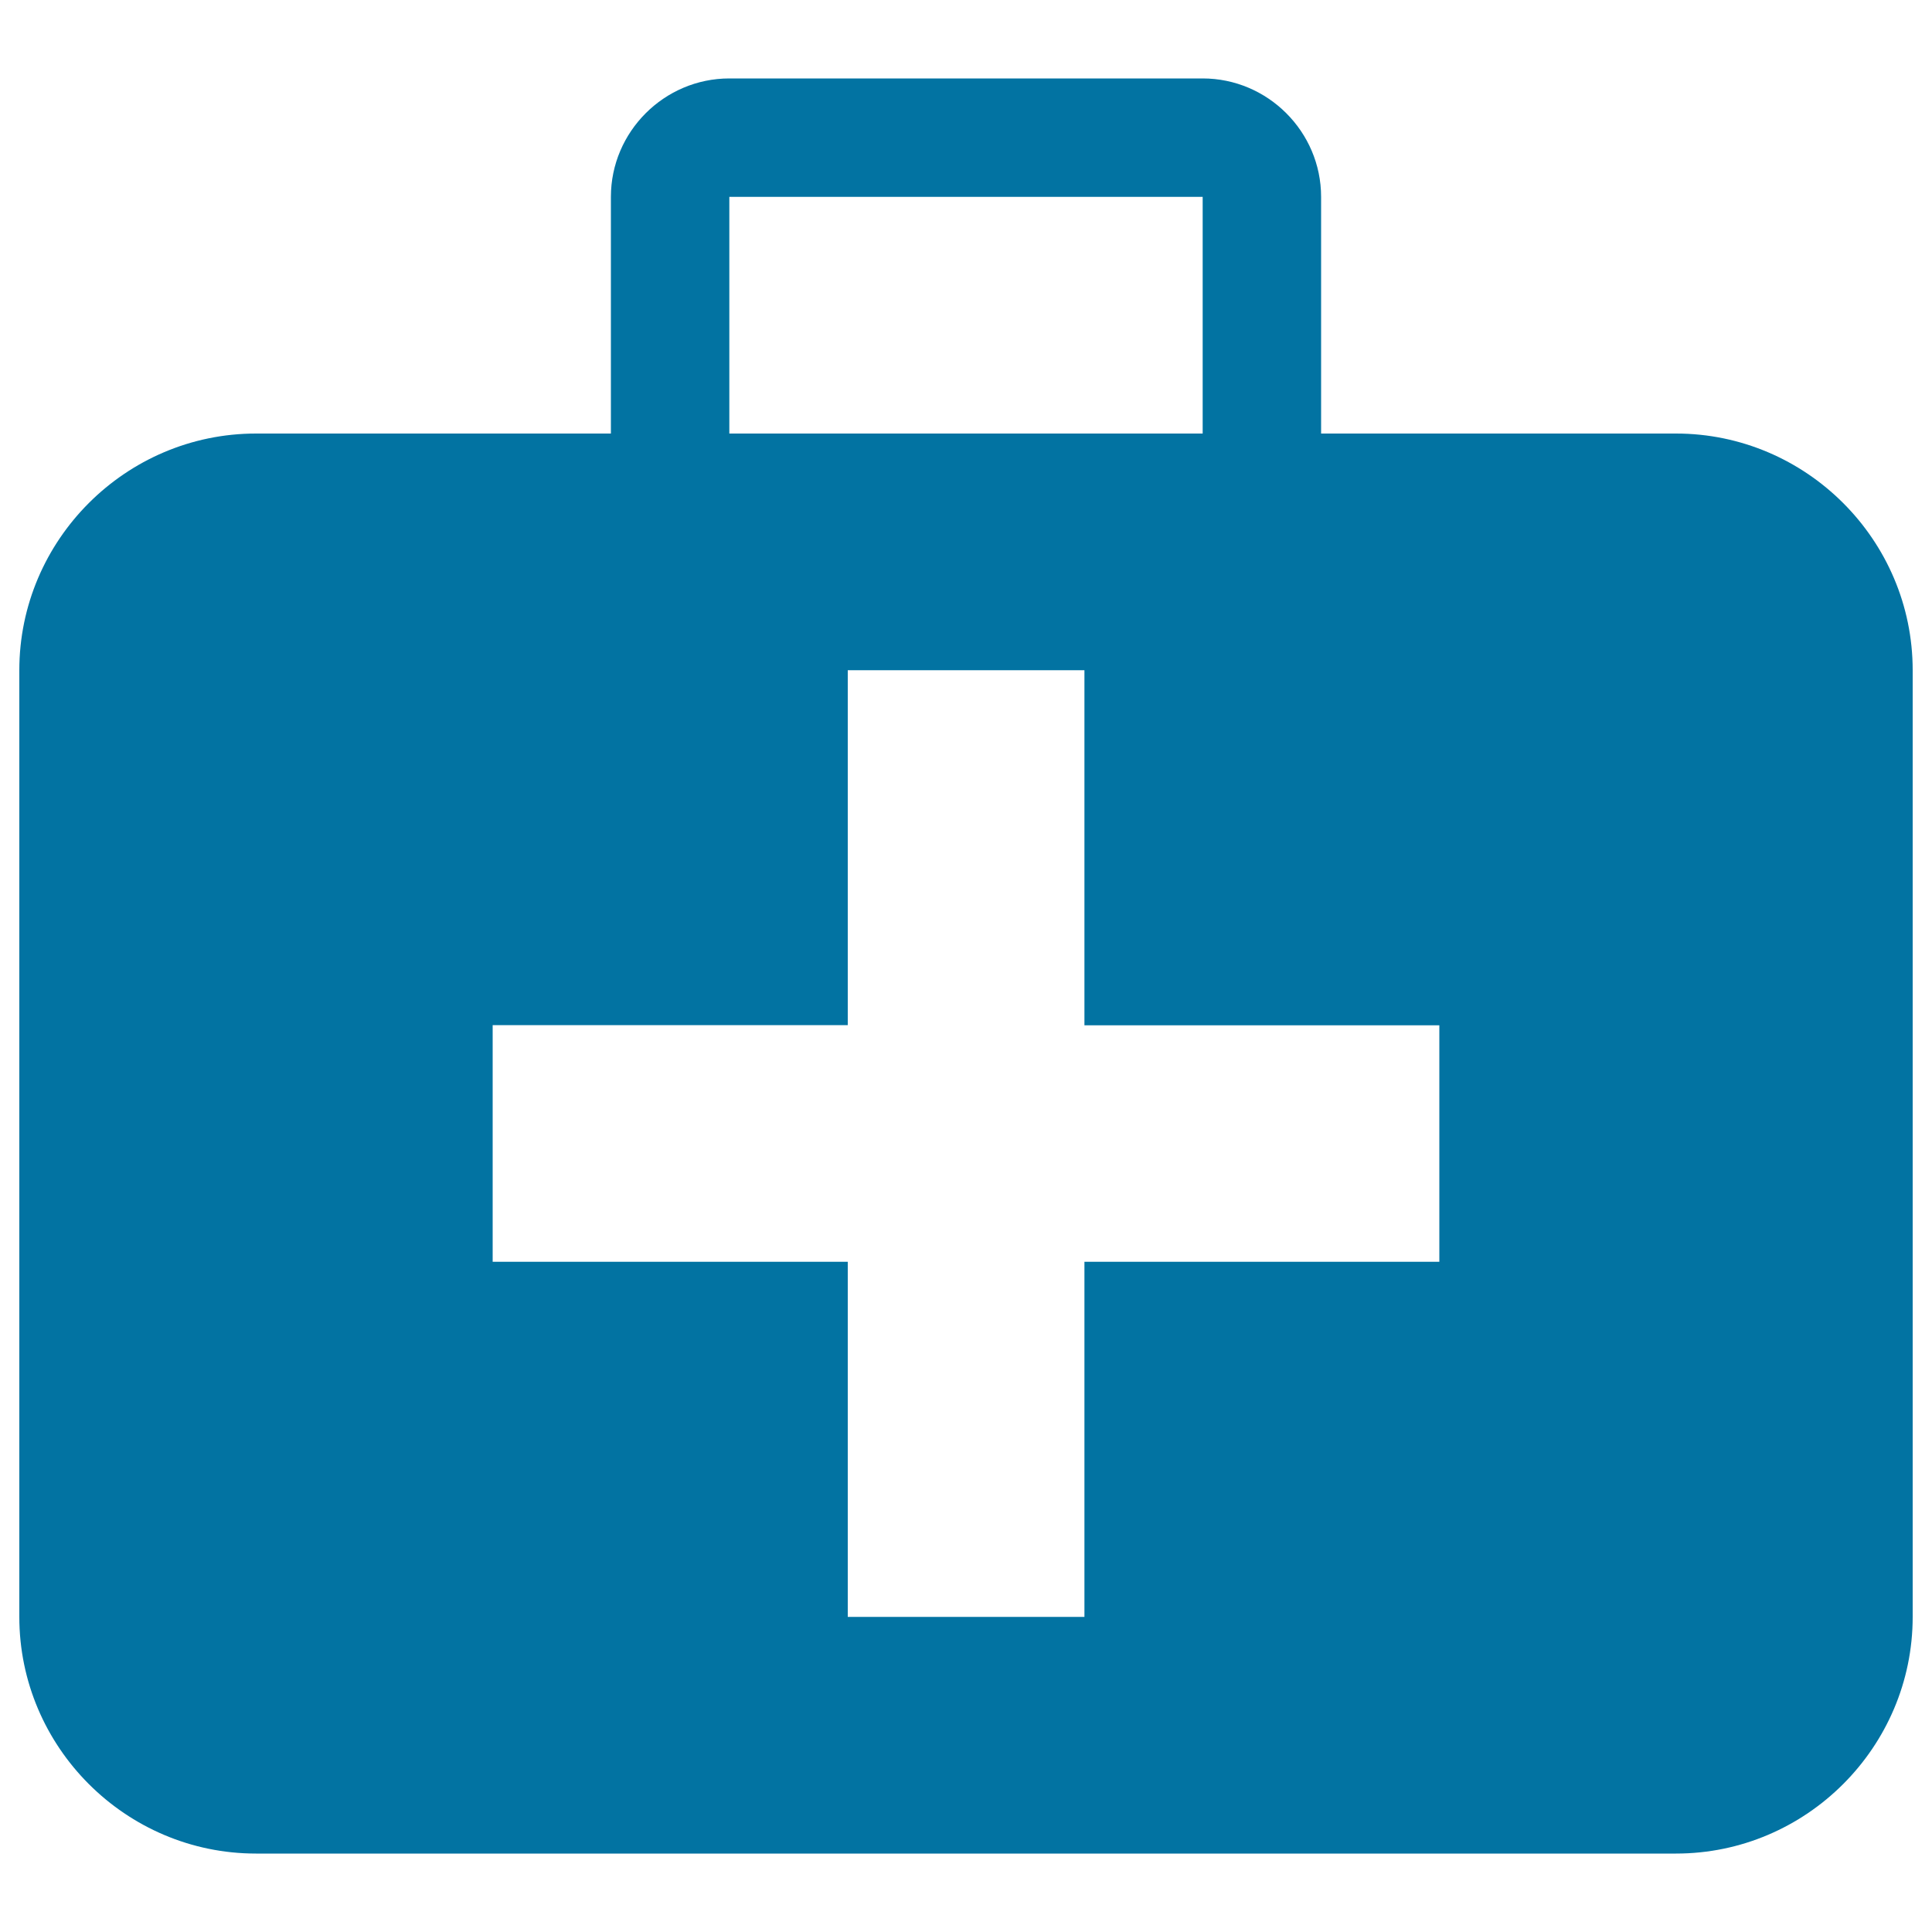
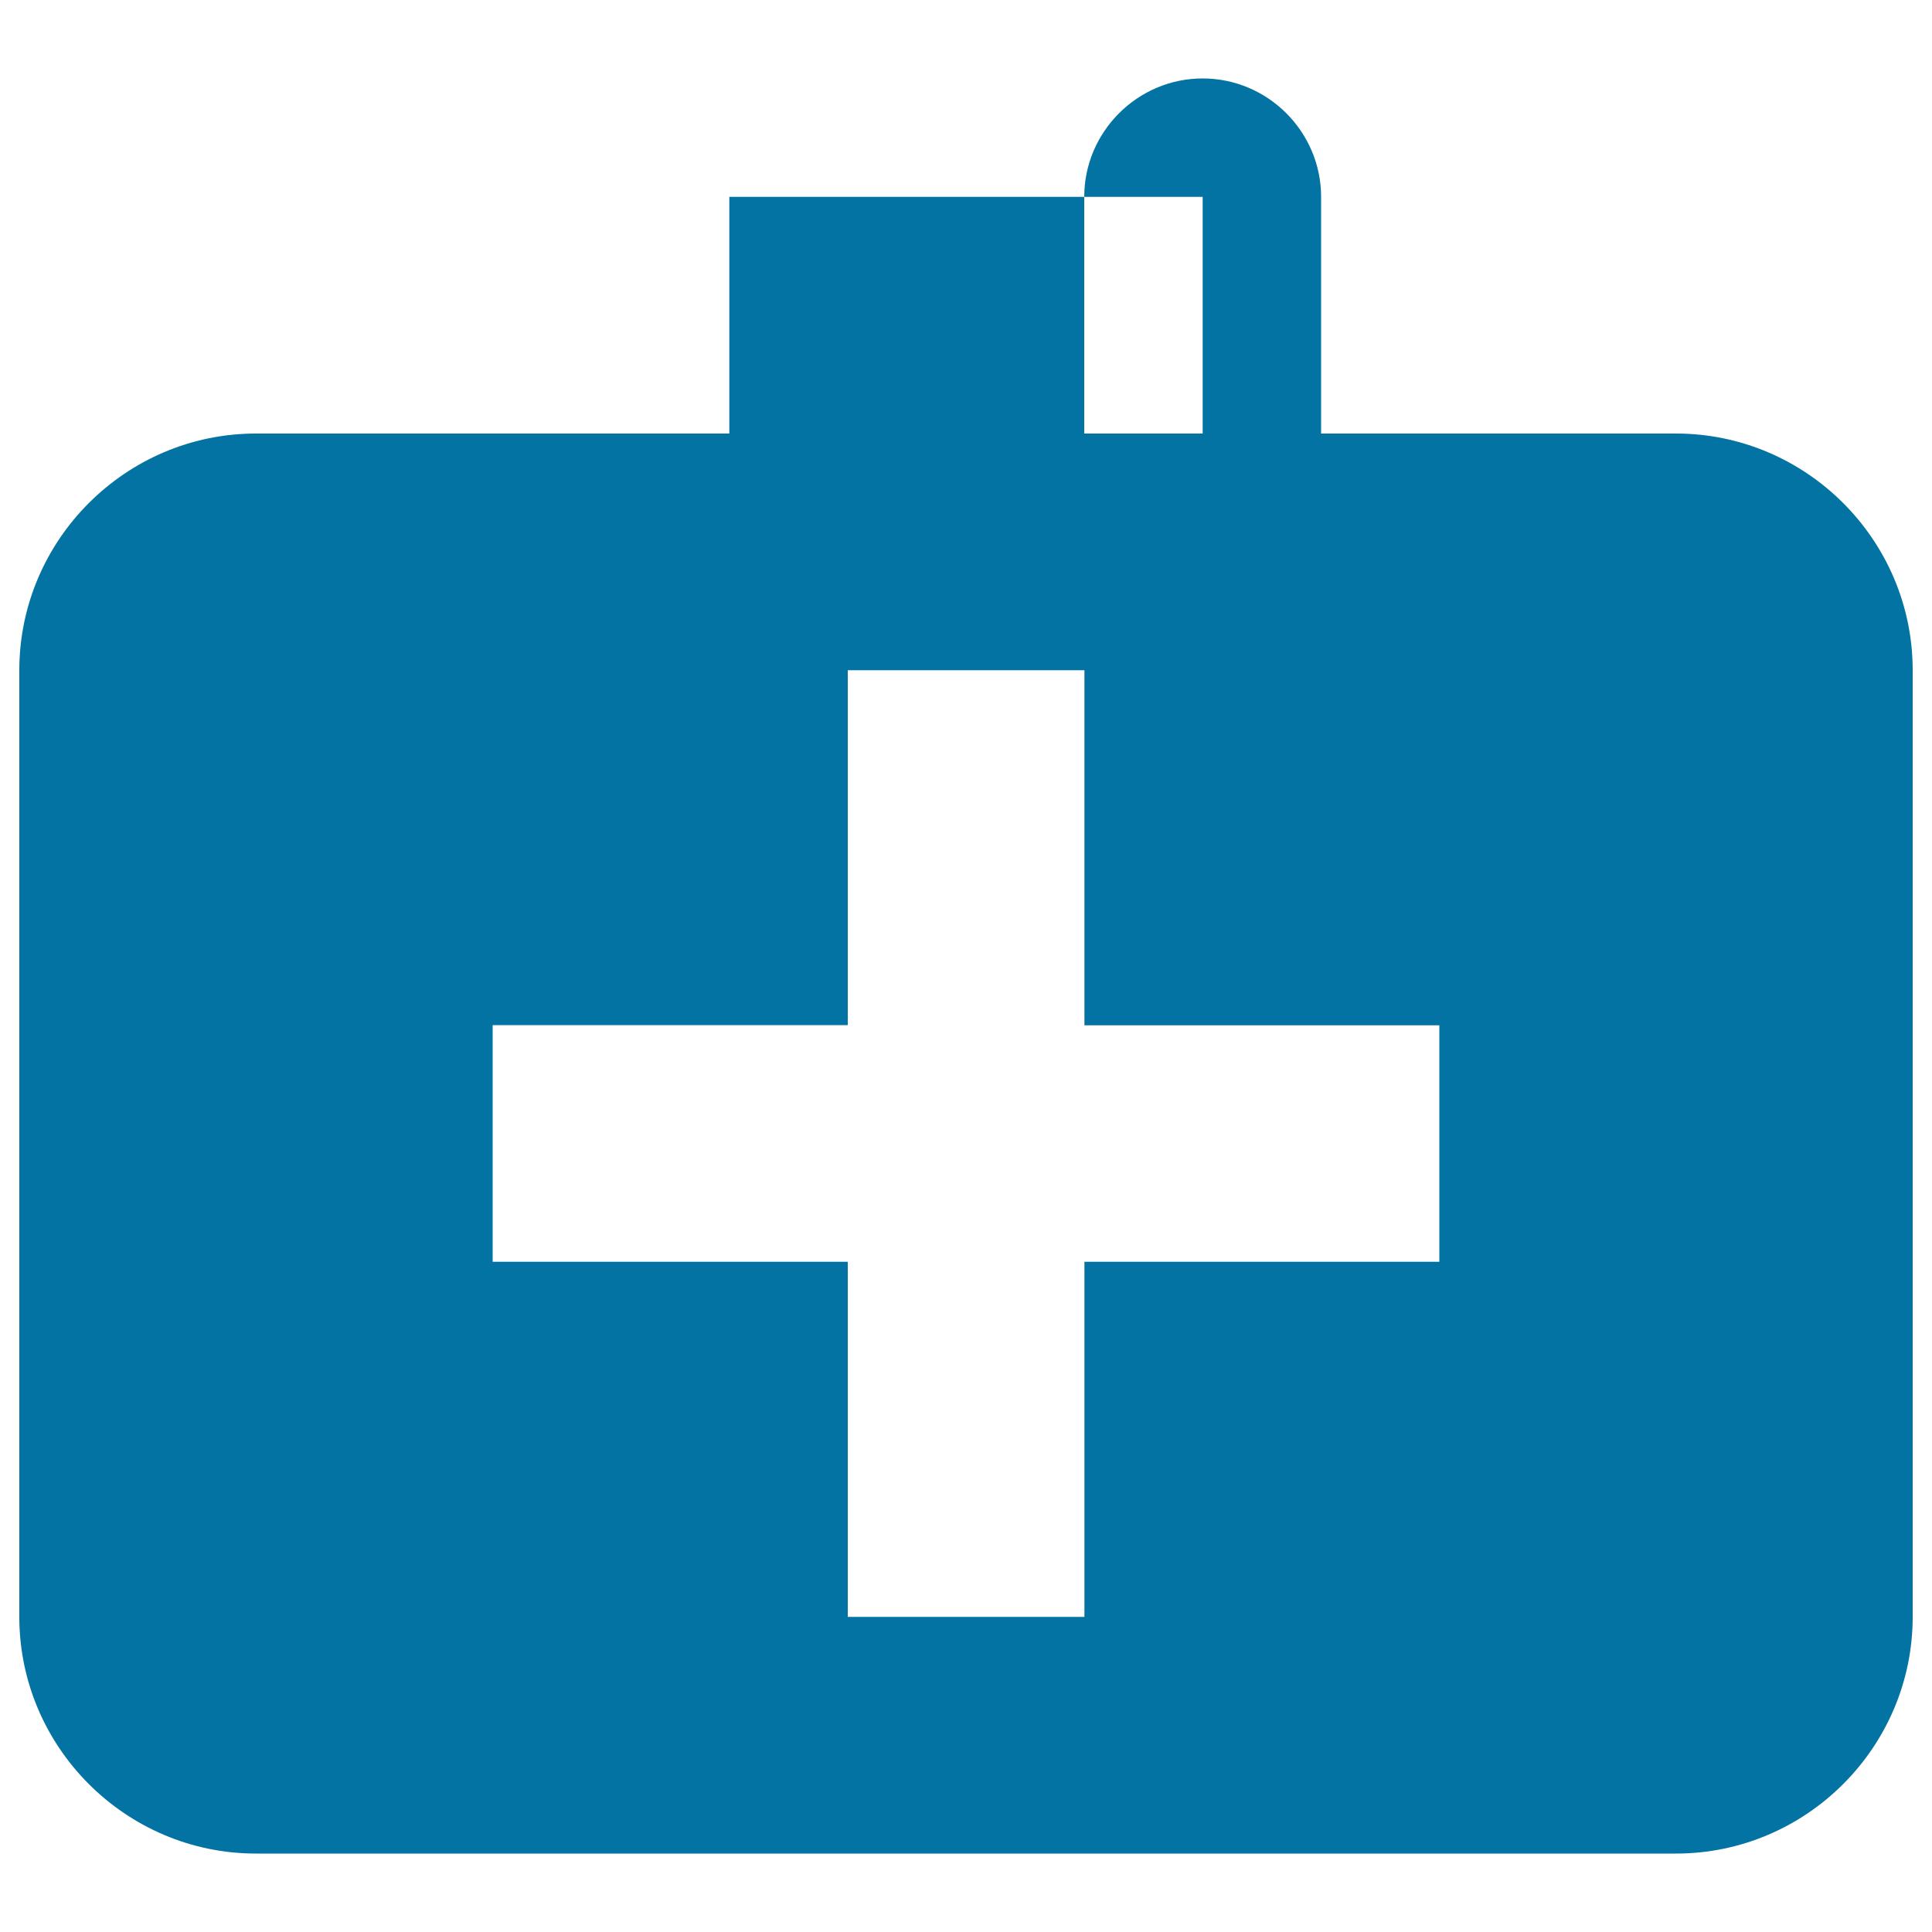
<svg xmlns="http://www.w3.org/2000/svg" viewBox="0 0 1000 1000" style="fill:#0273a2">
  <title>Aid kit Health Medicine Medical SVG icon</title>
  <g>
-     <path d="M867.5,224.4H683.8V101.9c0-33.7-27.6-61.3-61.3-61.3h-245c-33.7,0-61.3,27.6-61.3,61.3v122.5H132.5C65.1,224.4,10,279.5,10,346.9v490c0,67.4,55.1,122.5,122.5,122.5h735c67.4,0,122.5-55.1,122.5-122.5v-490C990,279.5,934.9,224.4,867.5,224.4z M377.5,101.9h245v122.5h-245V101.9z M745,653.1H561.3v183.8H438.8V653.1H255V530.6h183.8V346.9h122.5v183.8H745V653.1z" />
+     <path d="M867.5,224.4H683.8V101.9c0-33.7-27.6-61.3-61.3-61.3c-33.7,0-61.3,27.6-61.3,61.3v122.5H132.5C65.1,224.4,10,279.5,10,346.9v490c0,67.4,55.1,122.5,122.5,122.5h735c67.4,0,122.5-55.1,122.5-122.5v-490C990,279.5,934.9,224.4,867.5,224.4z M377.5,101.9h245v122.5h-245V101.9z M745,653.1H561.3v183.8H438.8V653.1H255V530.6h183.8V346.9h122.5v183.8H745V653.1z" />
  </g>
</svg>